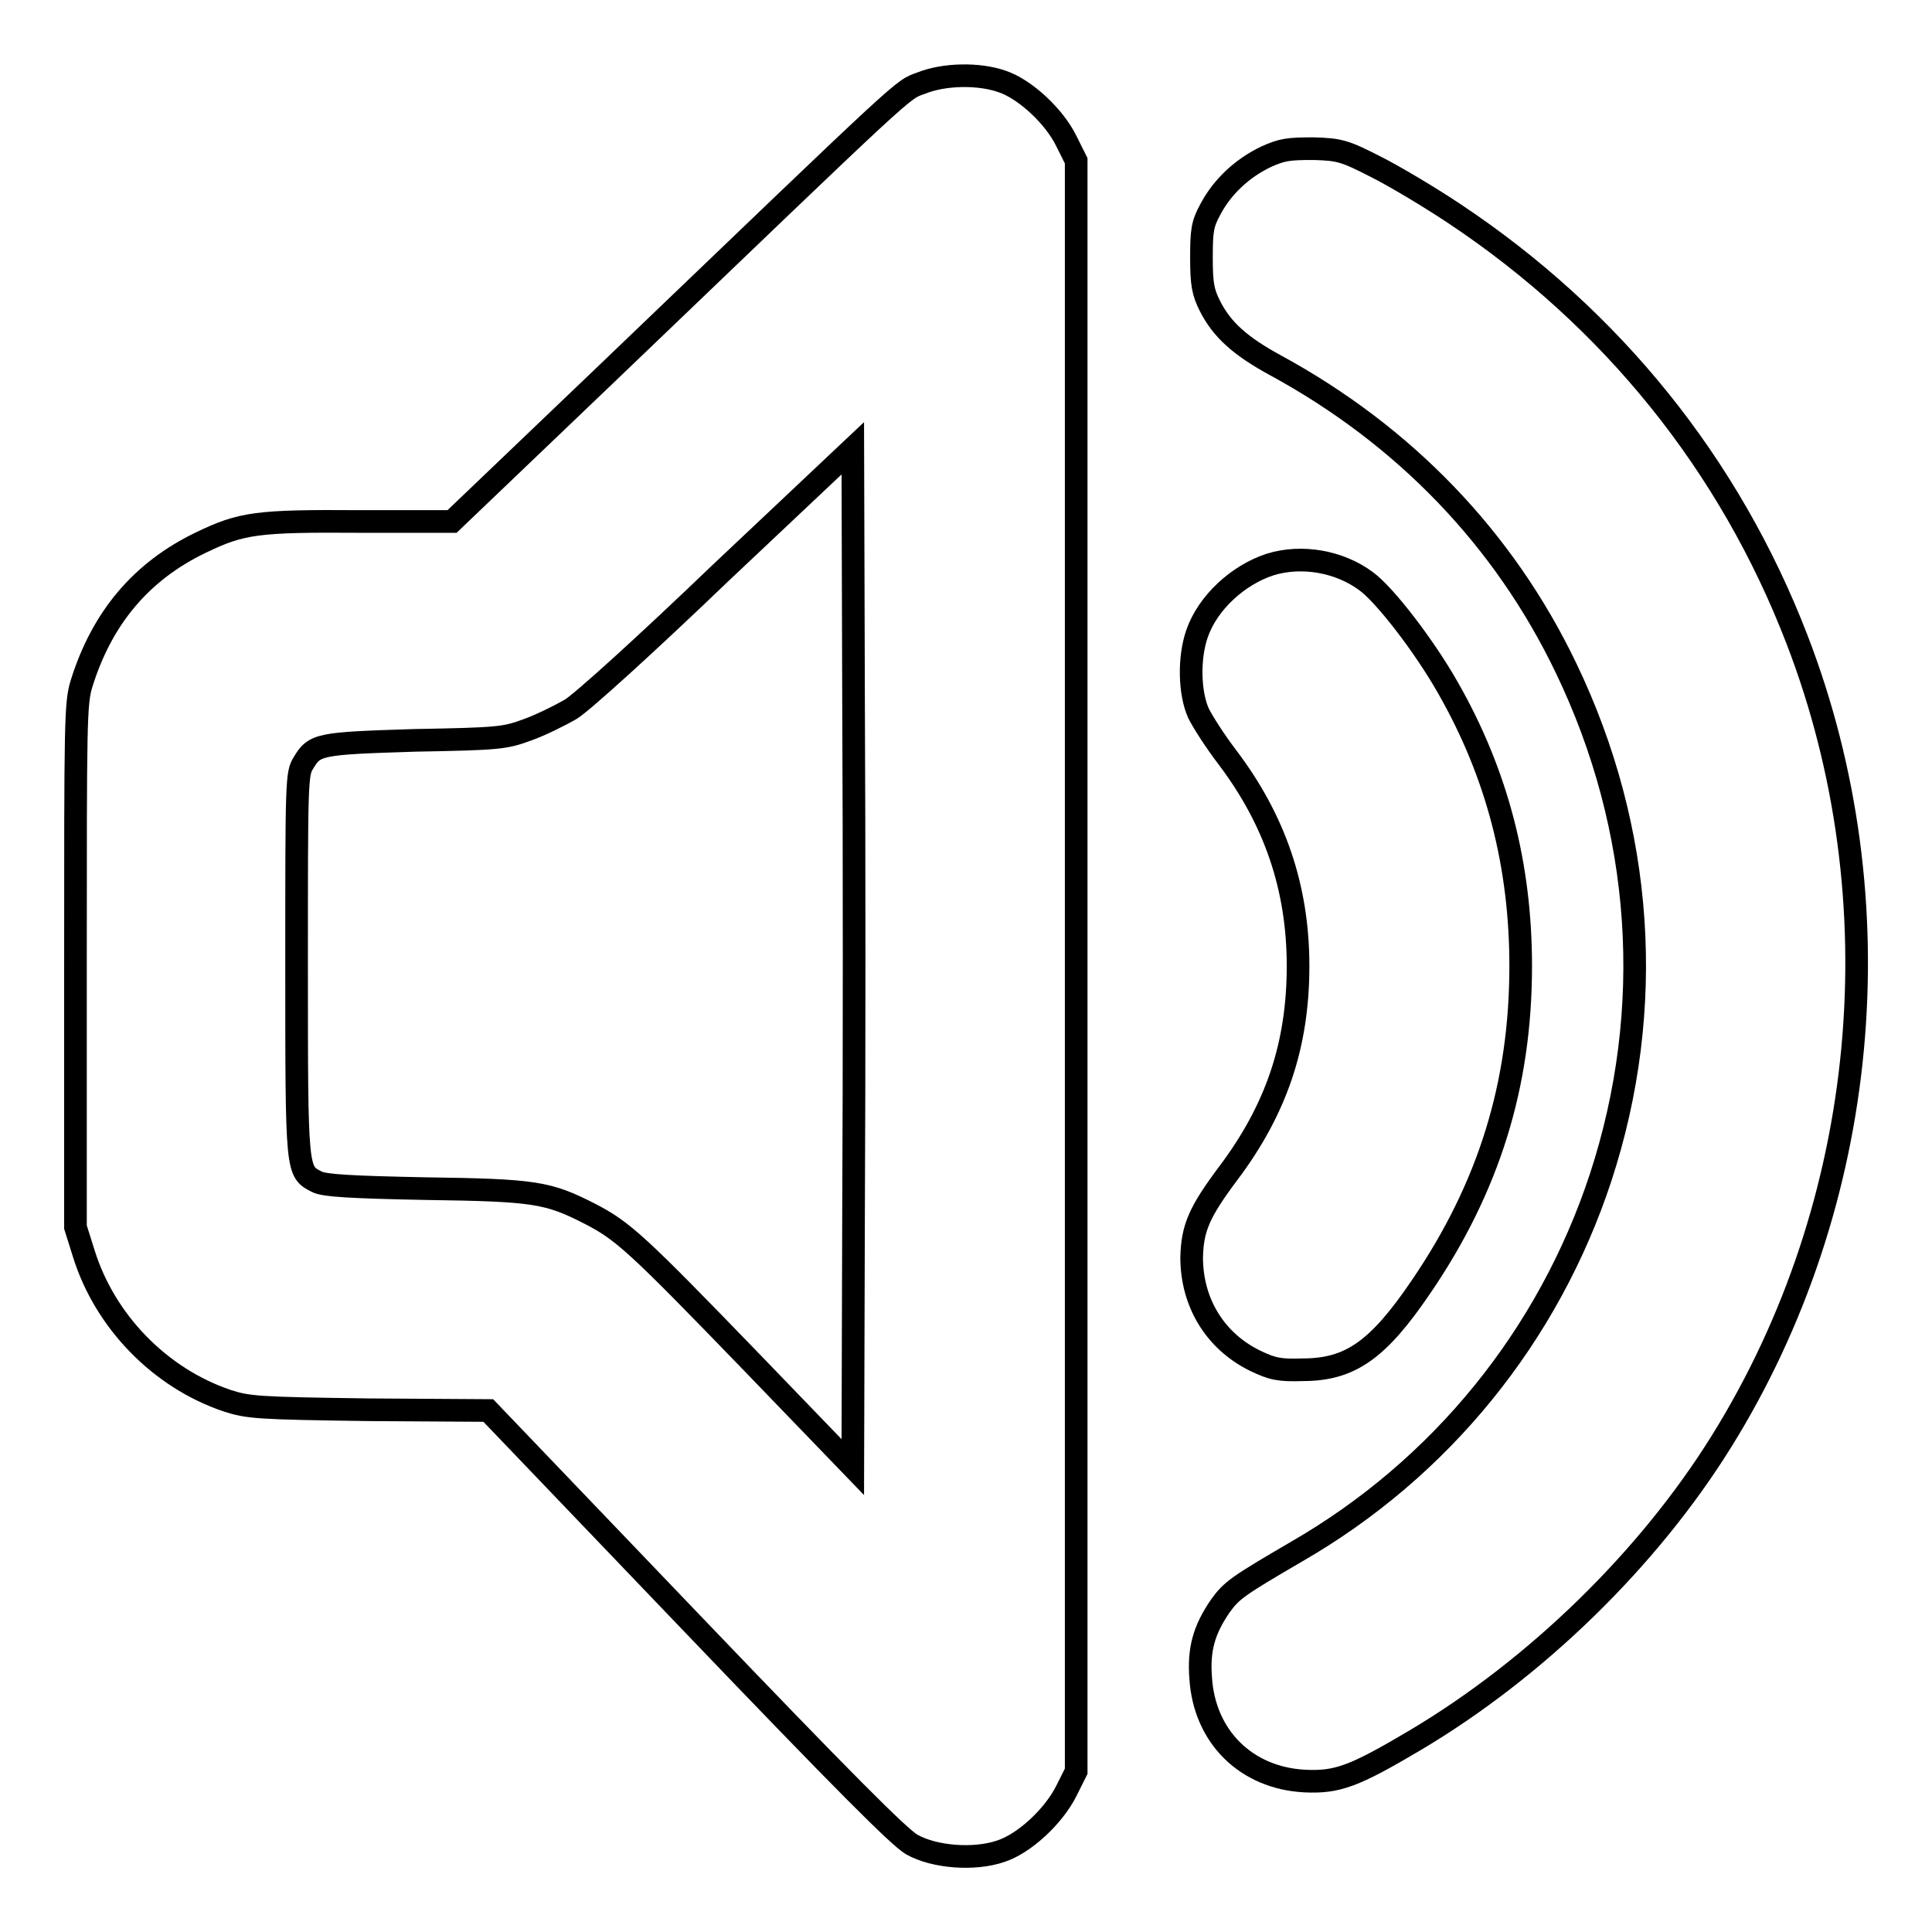
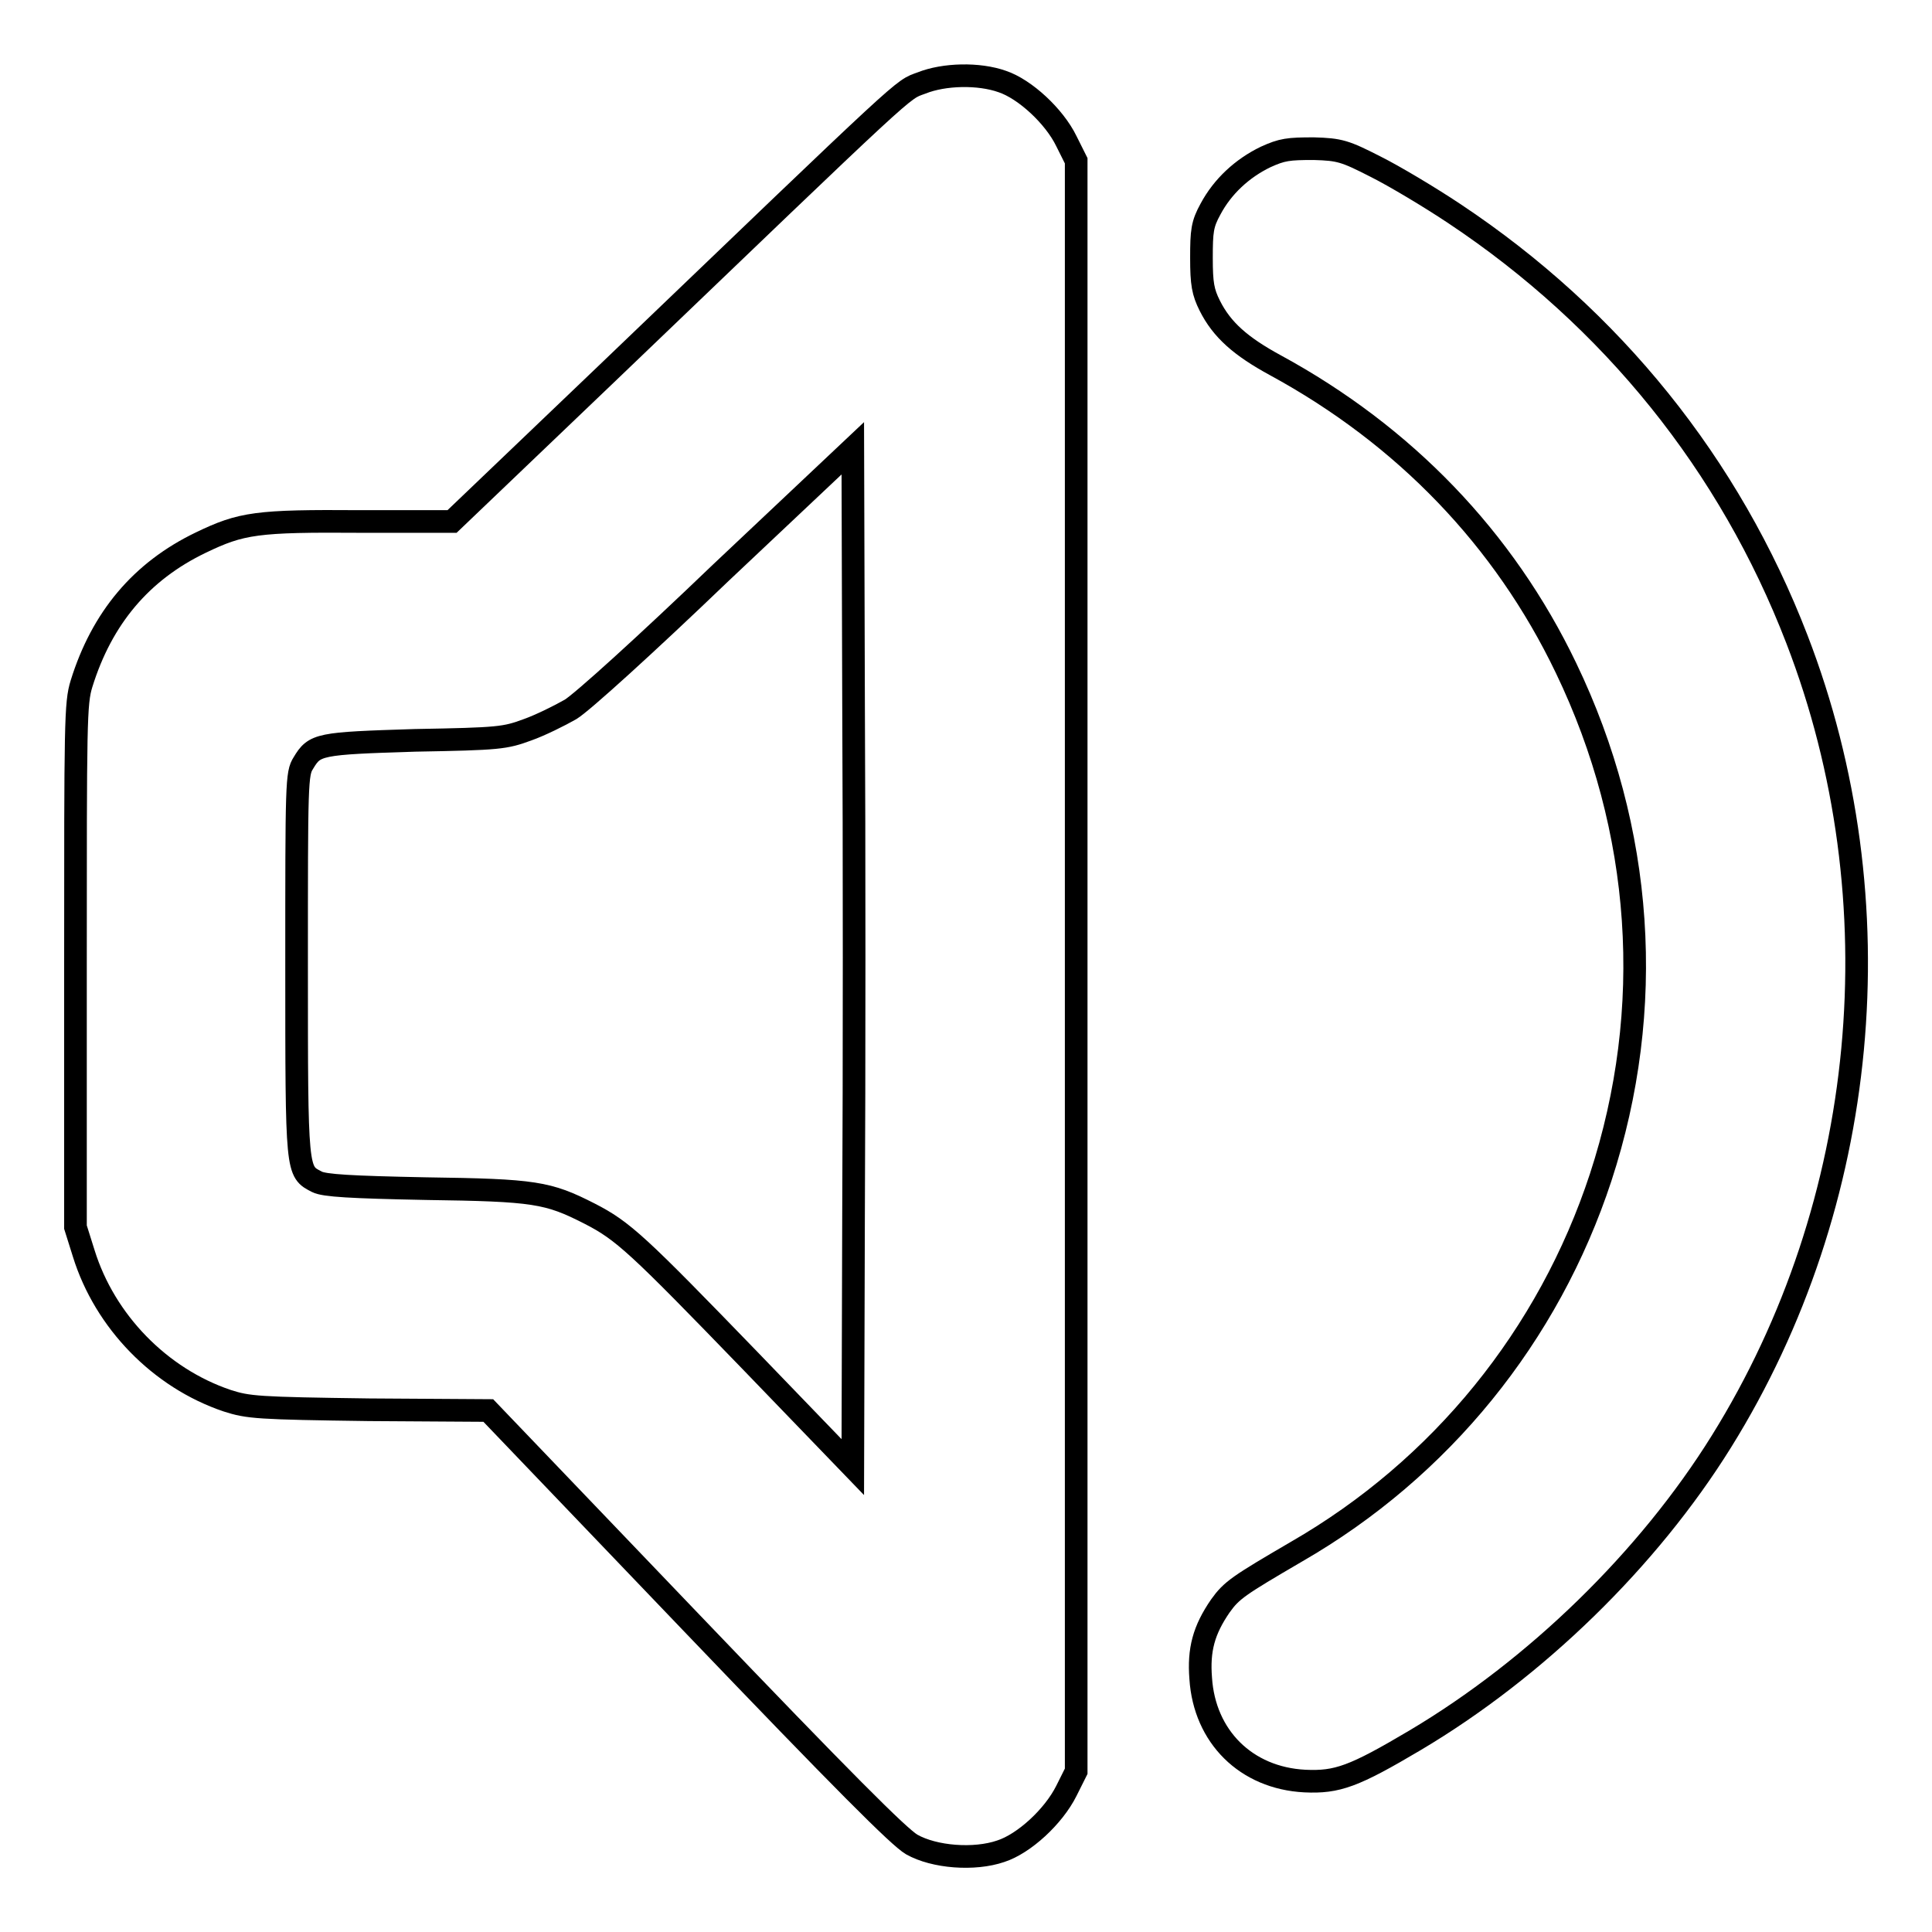
<svg xmlns="http://www.w3.org/2000/svg" version="1.1" x="0px" y="0px" viewBox="0 0 256 256" enable-background="new 0 0 256 256" xml:space="preserve">
  <g>
    <g>
      <g>
        <path stroke-width="3" fill-opacity="0" stroke="#000000" d="M122.1,11c-2.7,1-0.8-0.7-41.8,38.6L59.9,69.1H47.8C34,69,32,69.3,26.6,71.9c-7.9,3.8-13.1,10-15.8,18.7C10,93.2,10,95.6,10,128v34.6l1.1,3.5c2.8,9,10.1,16.5,19,19.5c2.8,0.9,4,1,18.8,1.2l15.8,0.1L91.6,215c20.2,21.1,27.5,28.4,29.2,29.4c3,1.7,8.3,2.1,11.8,0.9c3.1-1,7-4.6,8.7-8l1.3-2.6V128V21.3l-1.3-2.6c-1.6-3.3-5.5-6.9-8.5-7.9C129.7,9.7,125.1,9.8,122.1,11z M113.1,160.6l-0.1,33.8l-13.5-14c-15-15.5-16.9-17.3-21.4-19.6c-5.5-2.8-7.2-3.1-21.7-3.3c-10-0.2-13.4-0.4-14.4-0.9c-2.7-1.4-2.7-1-2.7-28.7c0-24.2,0-25.4,0.9-26.8c1.5-2.5,2-2.6,14.8-3c11.2-0.2,11.9-0.3,14.9-1.4c1.7-0.6,4.3-1.9,5.7-2.7c1.5-0.9,10-8.6,19.9-18.1L113,59.4l0.1,33.7C113.2,111.7,113.2,142,113.1,160.6z" />
        <path stroke-width="3" fill-opacity="0" stroke="#000000" d="M167.7,20.8c-3.1,1.5-5.7,3.9-7.3,6.9c-1.1,2-1.2,2.9-1.2,6.5c0,3.4,0.2,4.5,1.1,6.3c1.6,3.2,4.1,5.4,8.7,7.9c17.1,9.3,30.3,23,38.5,40.1c10.3,21.4,11.9,45.2,4.6,67.5c-6.9,21-21.2,38.6-40.3,49.6c-7.7,4.5-8.6,5.1-10.1,7.2c-2.2,3.2-2.9,5.8-2.6,9.6c0.5,7.7,6,13.2,13.8,13.6c4.3,0.2,6.5-0.6,14.6-5.4c16-9.5,30.9-24,40.6-39.6c19.6-31.5,23.4-71.6,10-106.3c-8.9-23.1-24.5-42.5-45.4-56.4c-3.3-2.2-8-5-10.4-6.2c-4.1-2.1-4.8-2.3-8.2-2.4C170.7,19.7,169.9,19.8,167.7,20.8z" />
-         <path stroke-width="3" fill-opacity="0" stroke="#000000" d="M168.3,74.8c-4.3,1.4-8.3,5.1-9.7,9.2c-1.1,3.2-1,7.8,0.2,10.5c0.6,1.2,2.2,3.7,3.8,5.8c6.3,8.3,9.4,17.3,9.4,27.7c0,10.5-2.9,19-9.2,27.4c-3.9,5.2-4.8,7.3-4.9,11.2c0,6,3.1,11.1,8.4,13.7c2.3,1.1,3.2,1.3,6.3,1.2c6.3,0,10-2.6,15.7-11c9-13.2,13.2-26.8,13.2-42.5c0-13.3-3.1-25.4-9.6-36.8c-3.1-5.5-8.4-12.4-10.9-14.2C177.5,74.4,172.5,73.5,168.3,74.8z" />
      </g>
    </g>
  </g>
</svg>